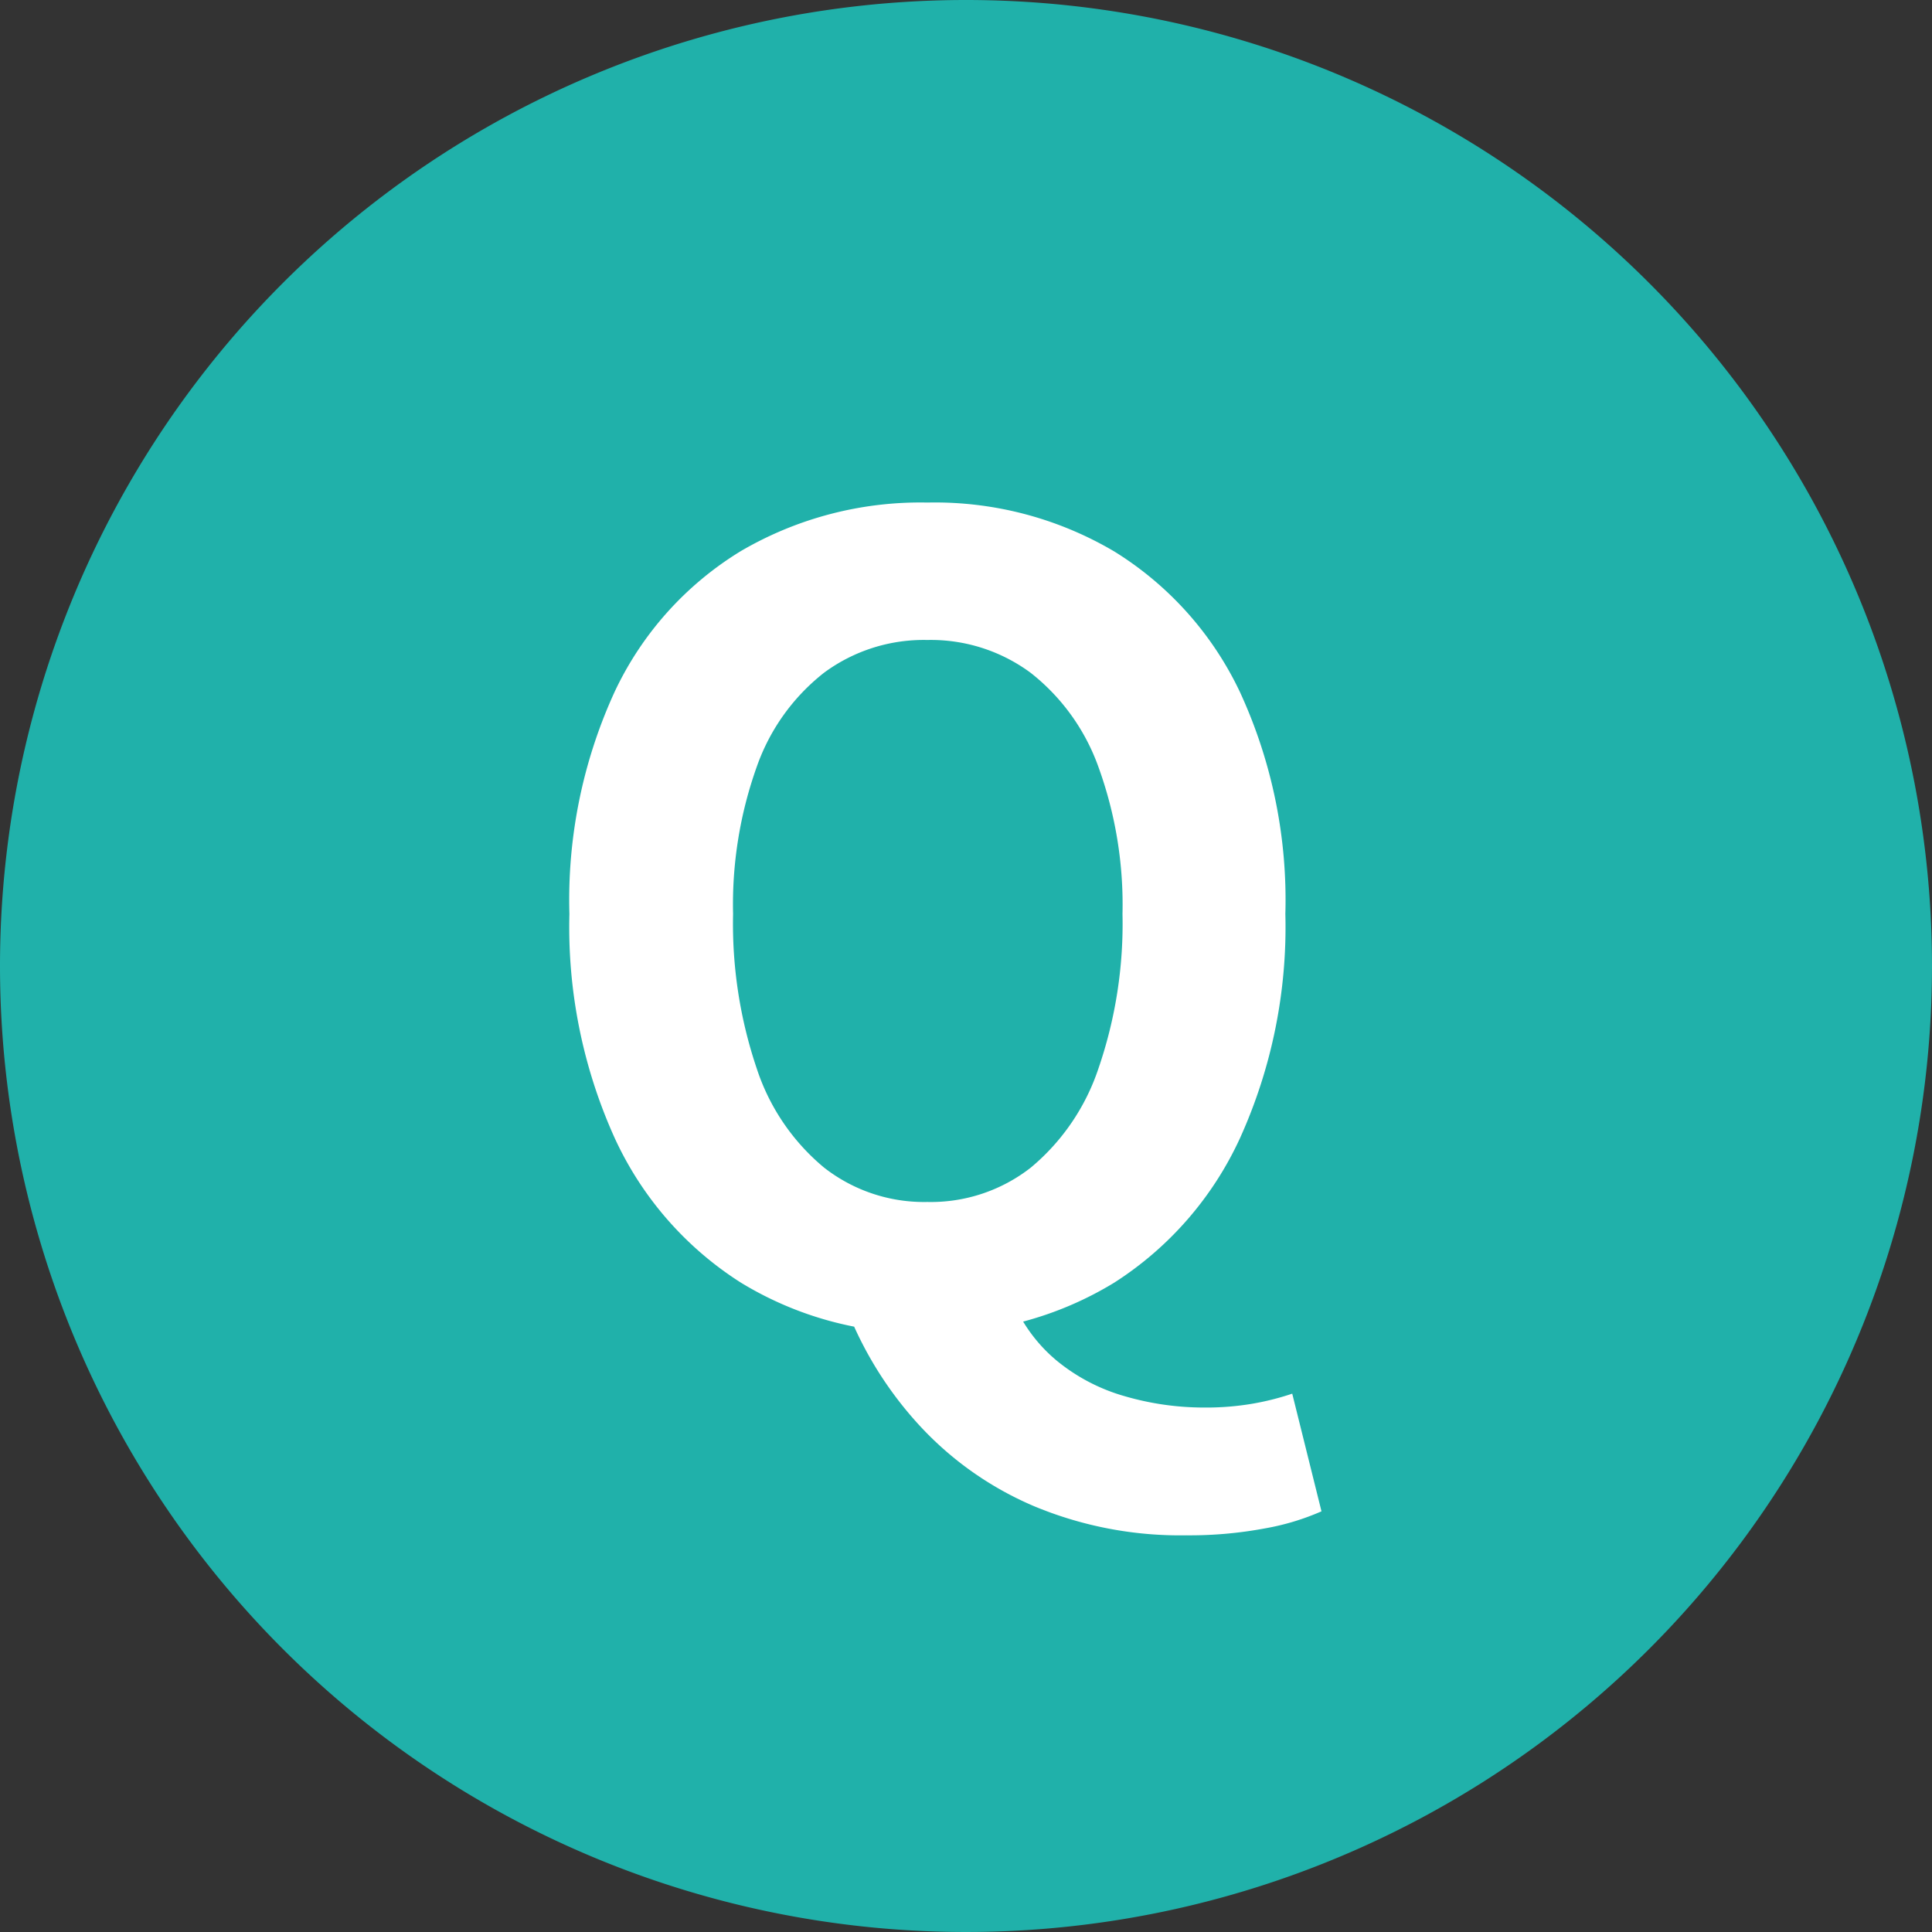
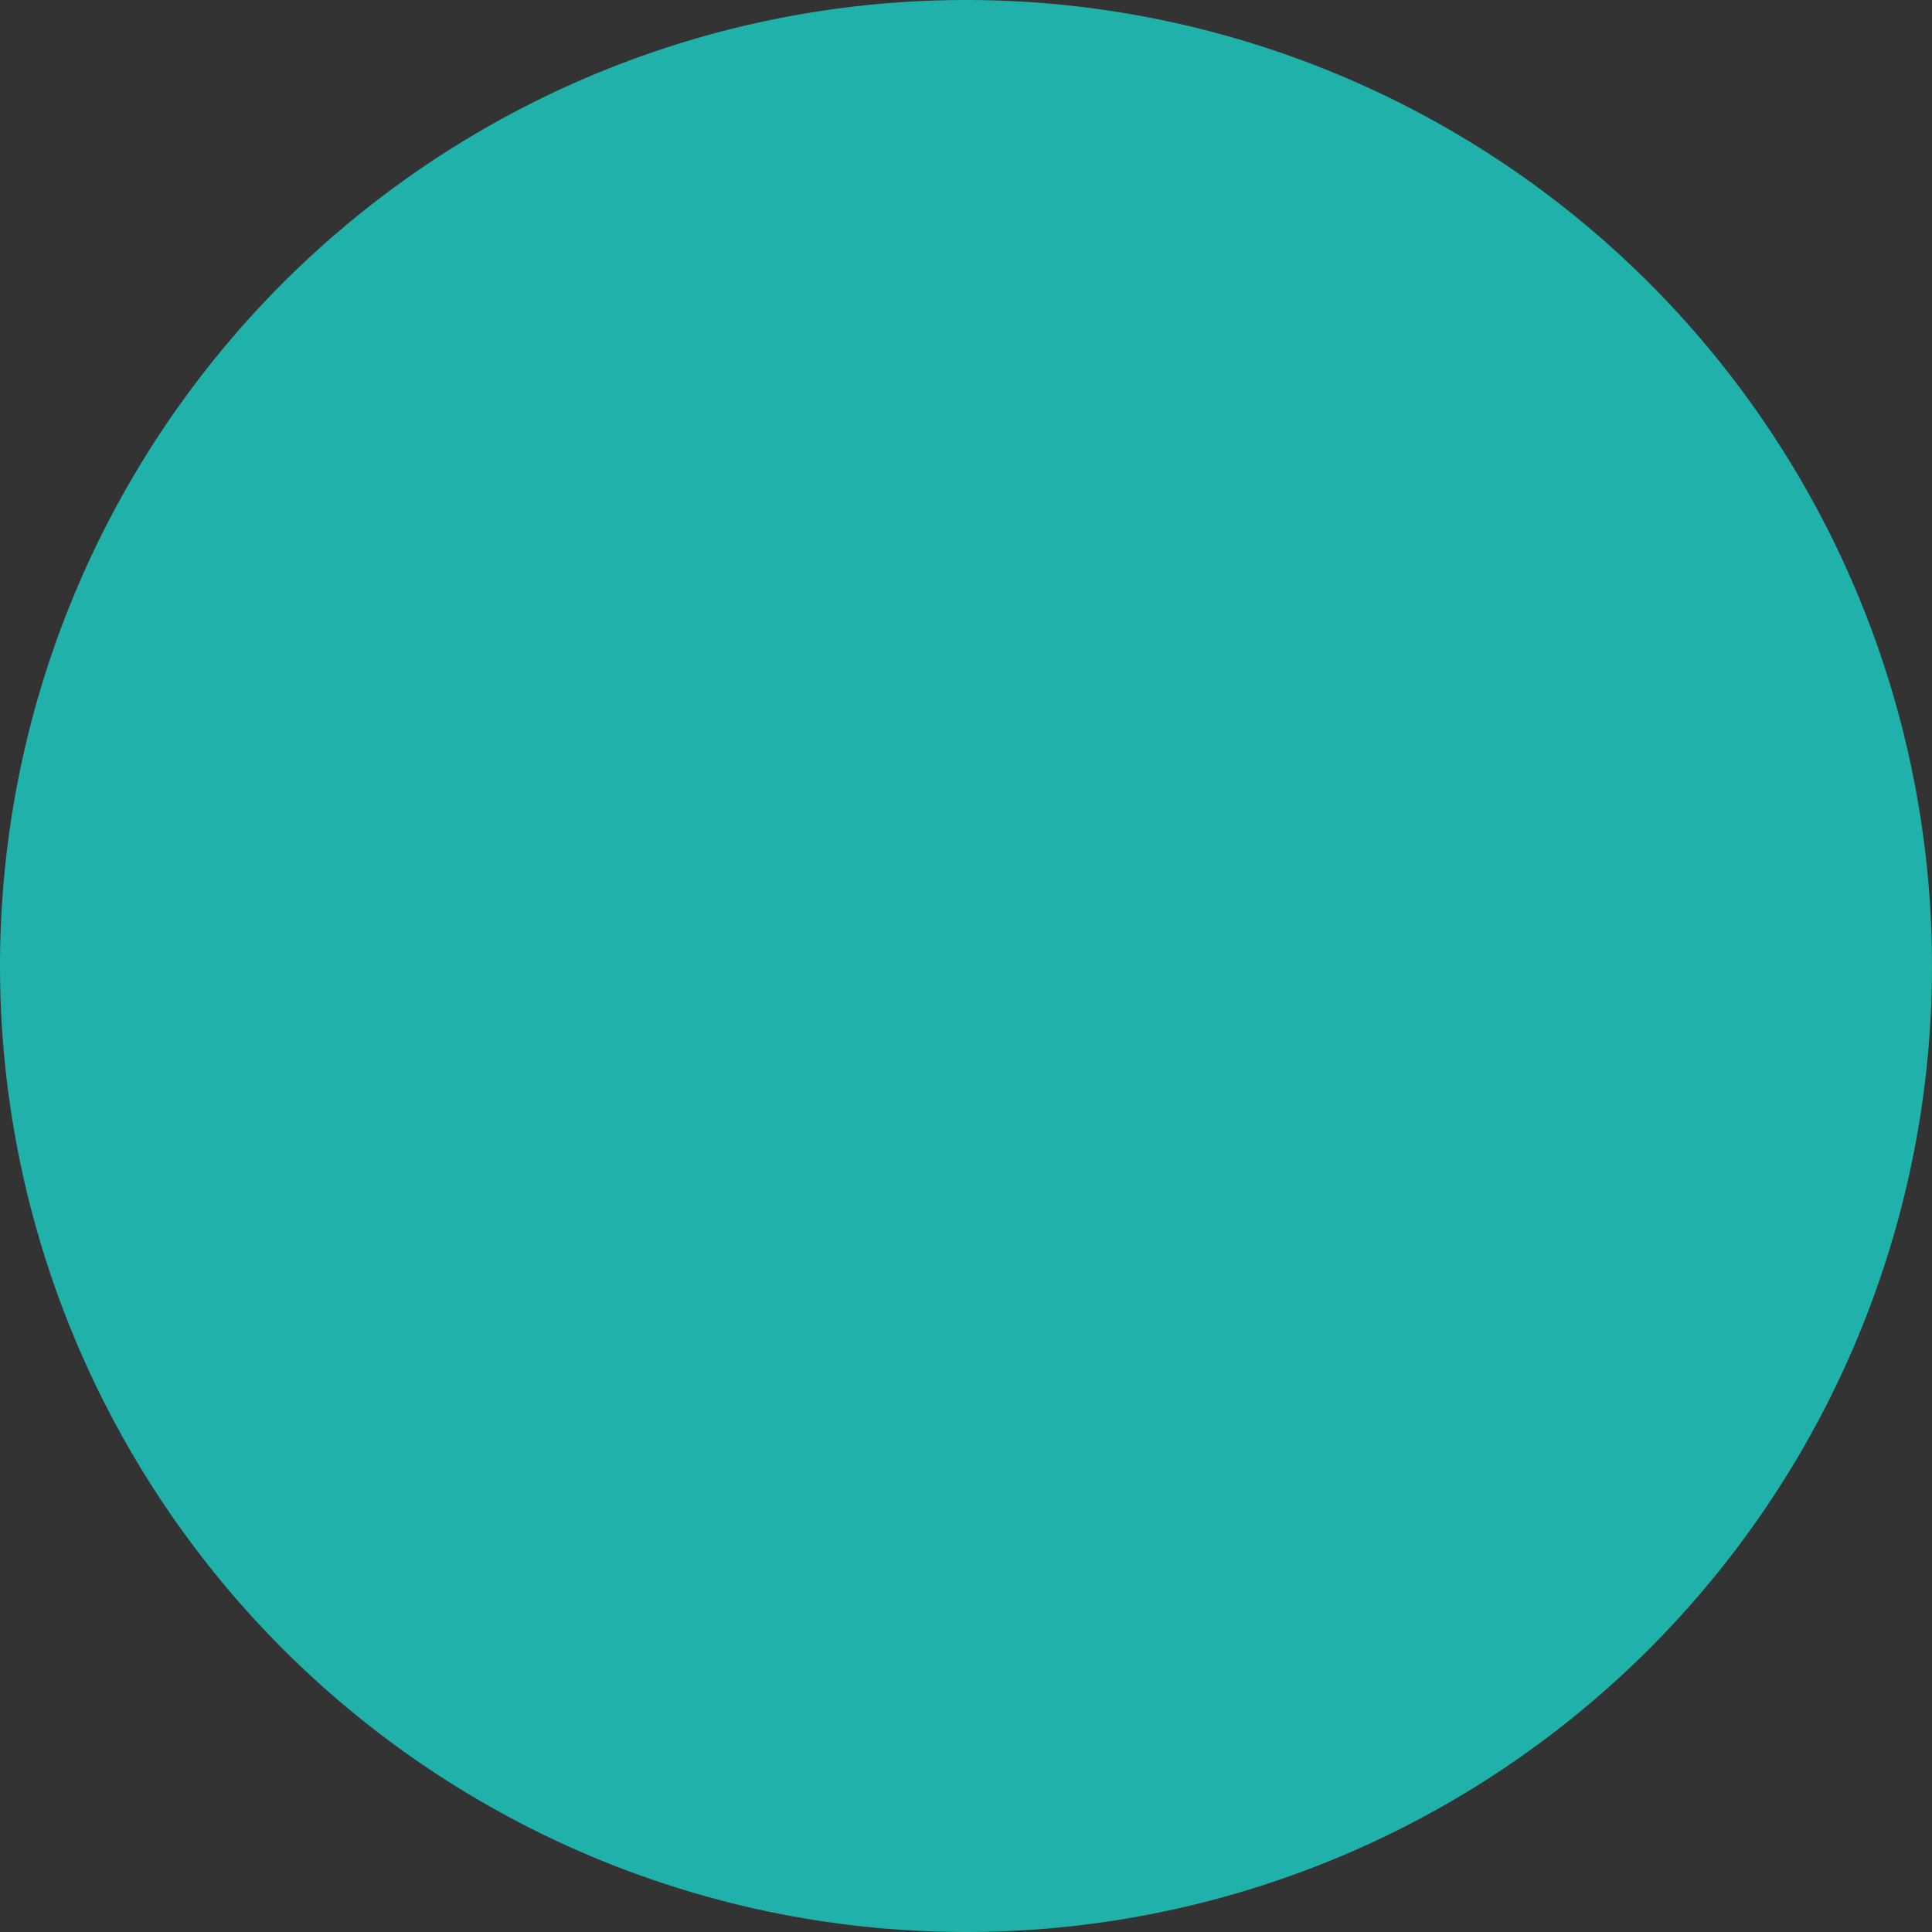
<svg xmlns="http://www.w3.org/2000/svg" width="50" height="50" viewBox="0 0 50 50">
  <rect x="0" y="0" width="50" height="50" fill="#333333" stroke="none" />
  <g id="q" transform="translate(-360 -10277)">
-     <path id="パス_948" data-name="パス 948" d="M25,0A25,25,0,1,1,0,25,25,25,0,0,1,25,0Z" transform="translate(360 10277)" fill="#20b1aa" />
-     <path id="パス_947" data-name="パス 947" d="M0,.386A8.926,8.926,0,0,1-4.827-.919a8.763,8.763,0,0,1-3.264-3.74,13.249,13.249,0,0,1-1.173-5.8,12.917,12.917,0,0,1,1.173-5.755,8.494,8.494,0,0,1,3.264-3.637A9.2,9.2,0,0,1,0-21.107a9.119,9.119,0,0,1,4.838,1.266A8.6,8.6,0,0,1,8.091-16.2,12.844,12.844,0,0,1,9.265-10.46a13.247,13.247,0,0,1-1.173,5.8A8.79,8.79,0,0,1,4.838-.919,8.911,8.911,0,0,1,0,.386ZM0-3.006a4.2,4.2,0,0,0,2.674-.887A5.674,5.674,0,0,0,4.427-6.459a11.509,11.509,0,0,0,.623-4,10.445,10.445,0,0,0-.623-3.806A5.412,5.412,0,0,0,2.674-16.7,4.337,4.337,0,0,0,0-17.55a4.34,4.34,0,0,0-2.671.845,5.332,5.332,0,0,0-1.745,2.438,10.613,10.613,0,0,0-.612,3.806,11.7,11.7,0,0,0,.612,4A5.592,5.592,0,0,0-2.671-3.894,4.2,4.2,0,0,0,0-3.006ZM6.7,5.621a9.824,9.824,0,0,1-3.922-.747A8.607,8.607,0,0,1-.165,2.82,9.62,9.62,0,0,1-2.045-.131L2.167-.546A4.031,4.031,0,0,0,3.335,1.09a4.862,4.862,0,0,0,1.778.932,7.337,7.337,0,0,0,2.052.292,7.118,7.118,0,0,0,1.252-.1,6.872,6.872,0,0,0,1.026-.259L10.2,5a6.365,6.365,0,0,1-1.466.442A10.58,10.58,0,0,1,6.7,5.621Z" transform="translate(384 10311.113)" fill="#fff" />
+     <path id="パス_948" data-name="パス 948" d="M25,0A25,25,0,1,1,0,25,25,25,0,0,1,25,0" transform="translate(360 10277)" fill="#20b1aa" />
  </g>
</svg>